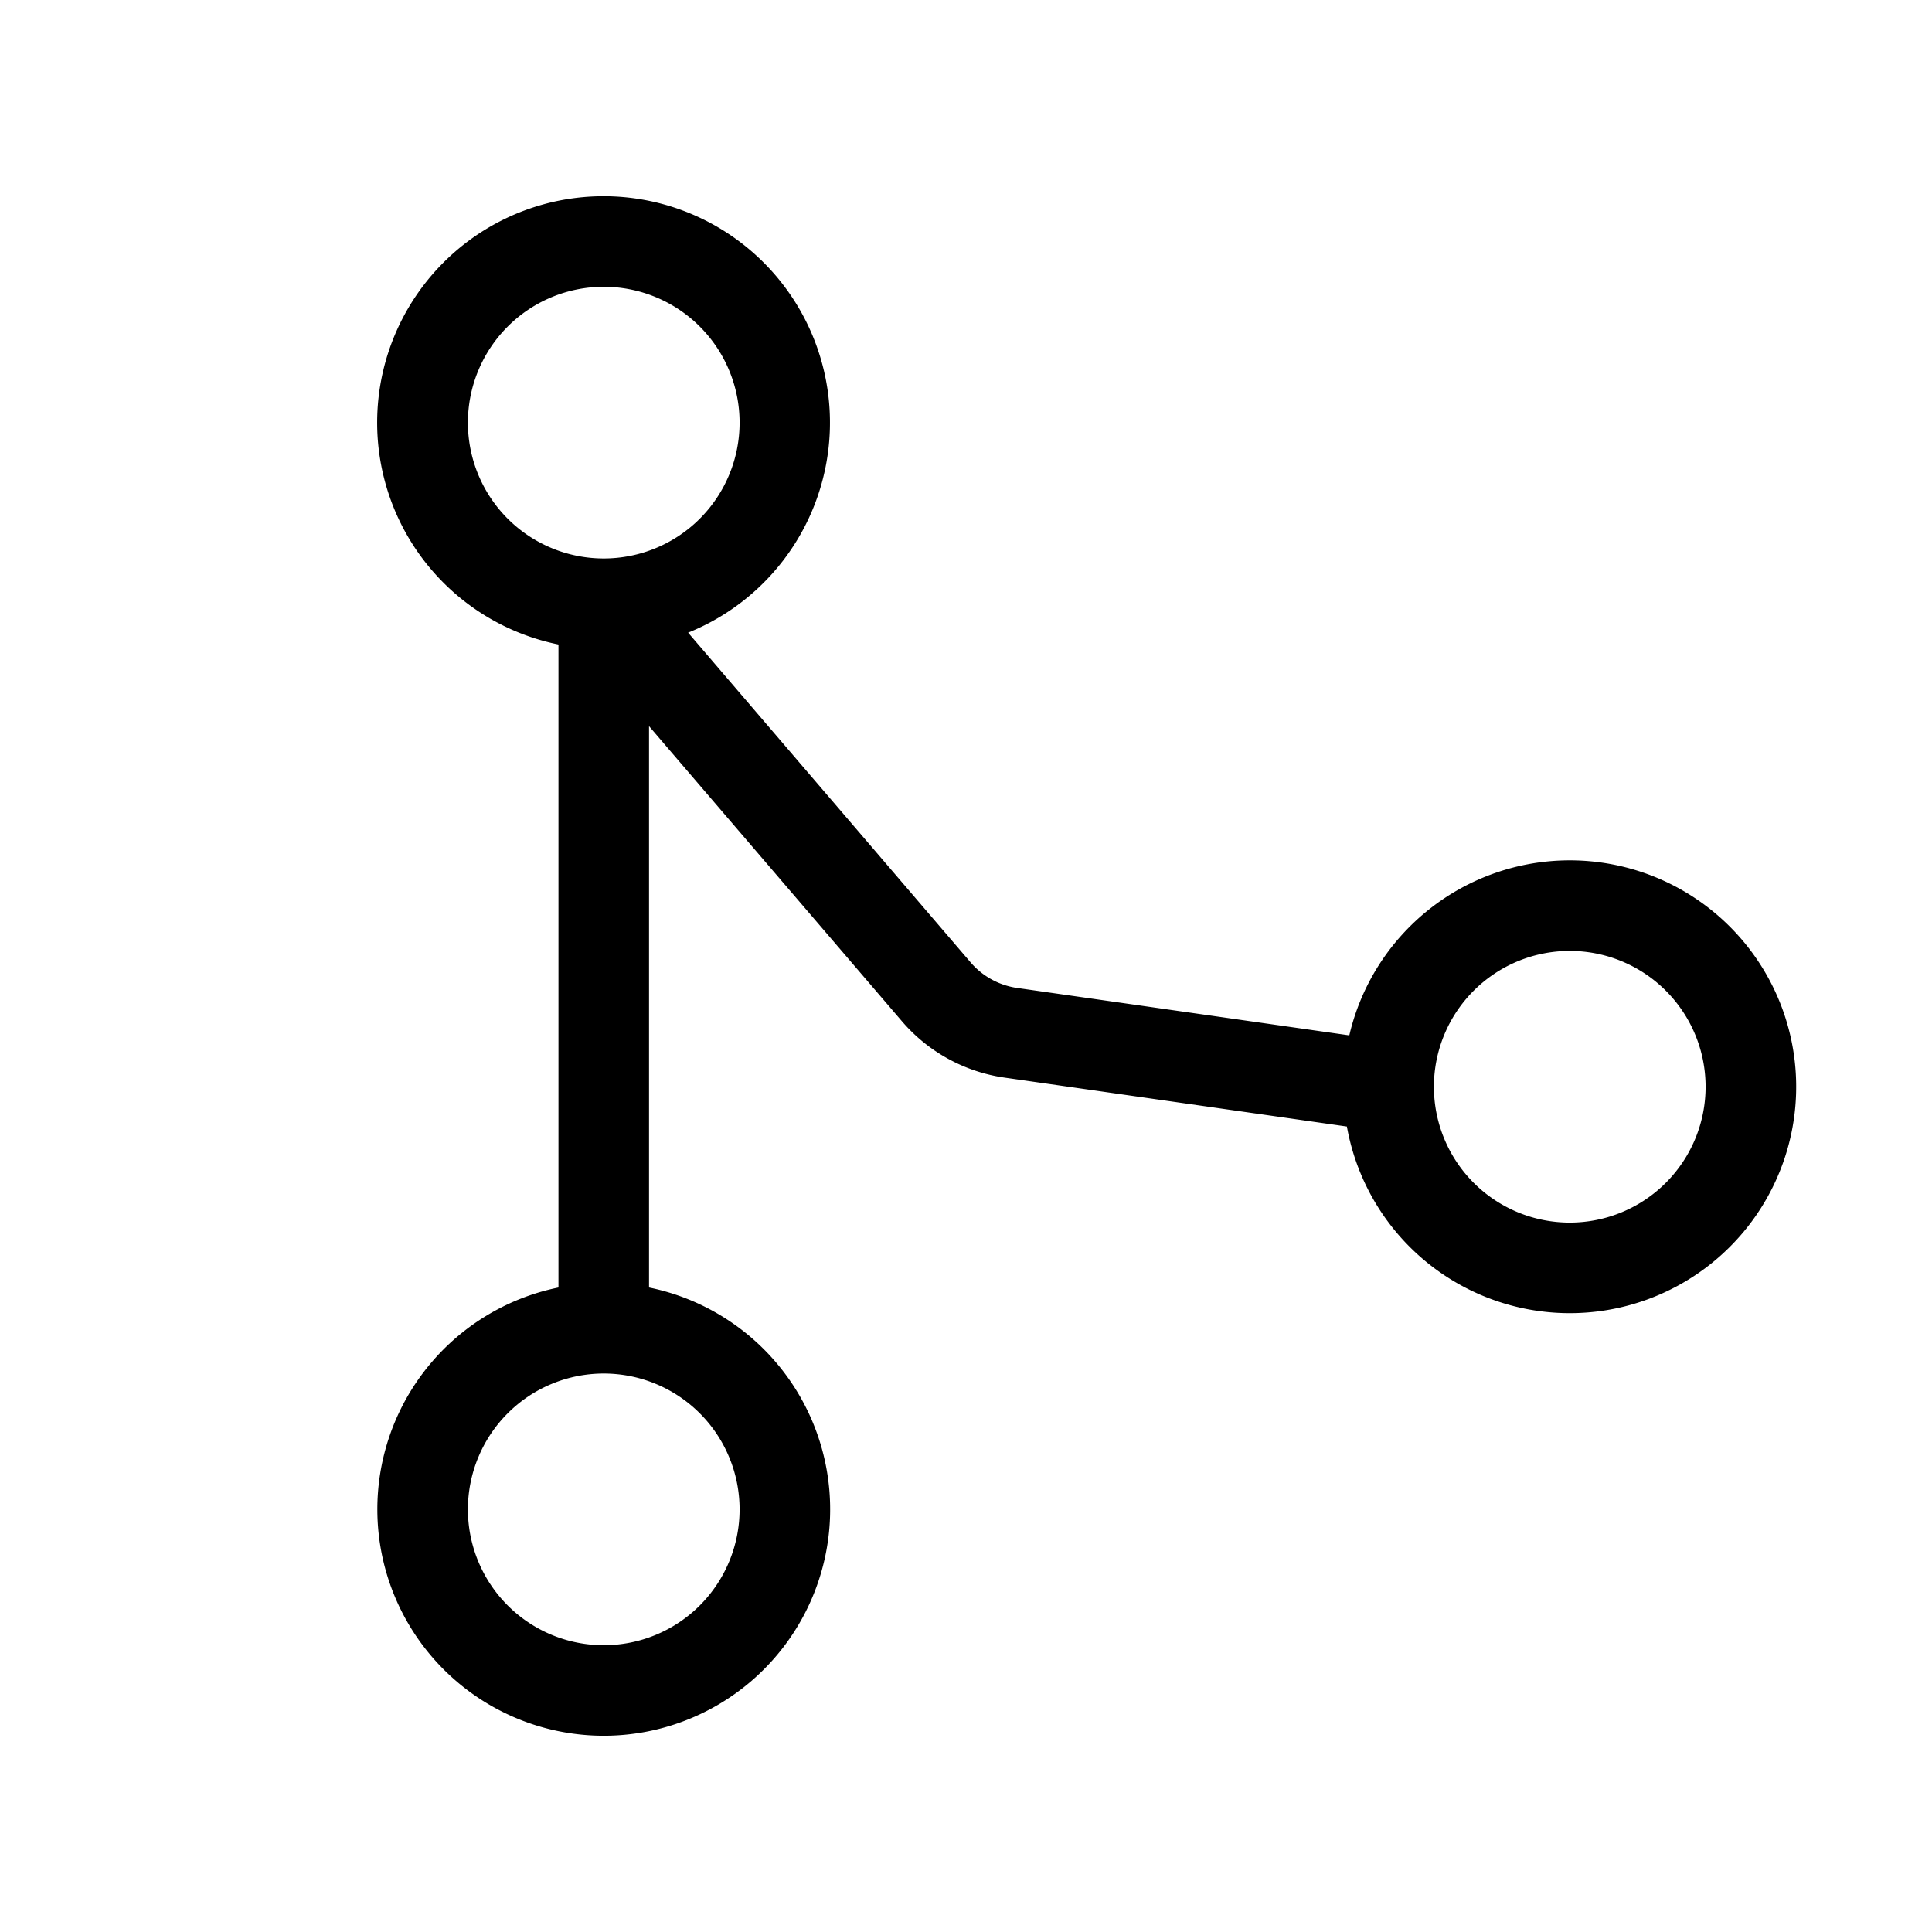
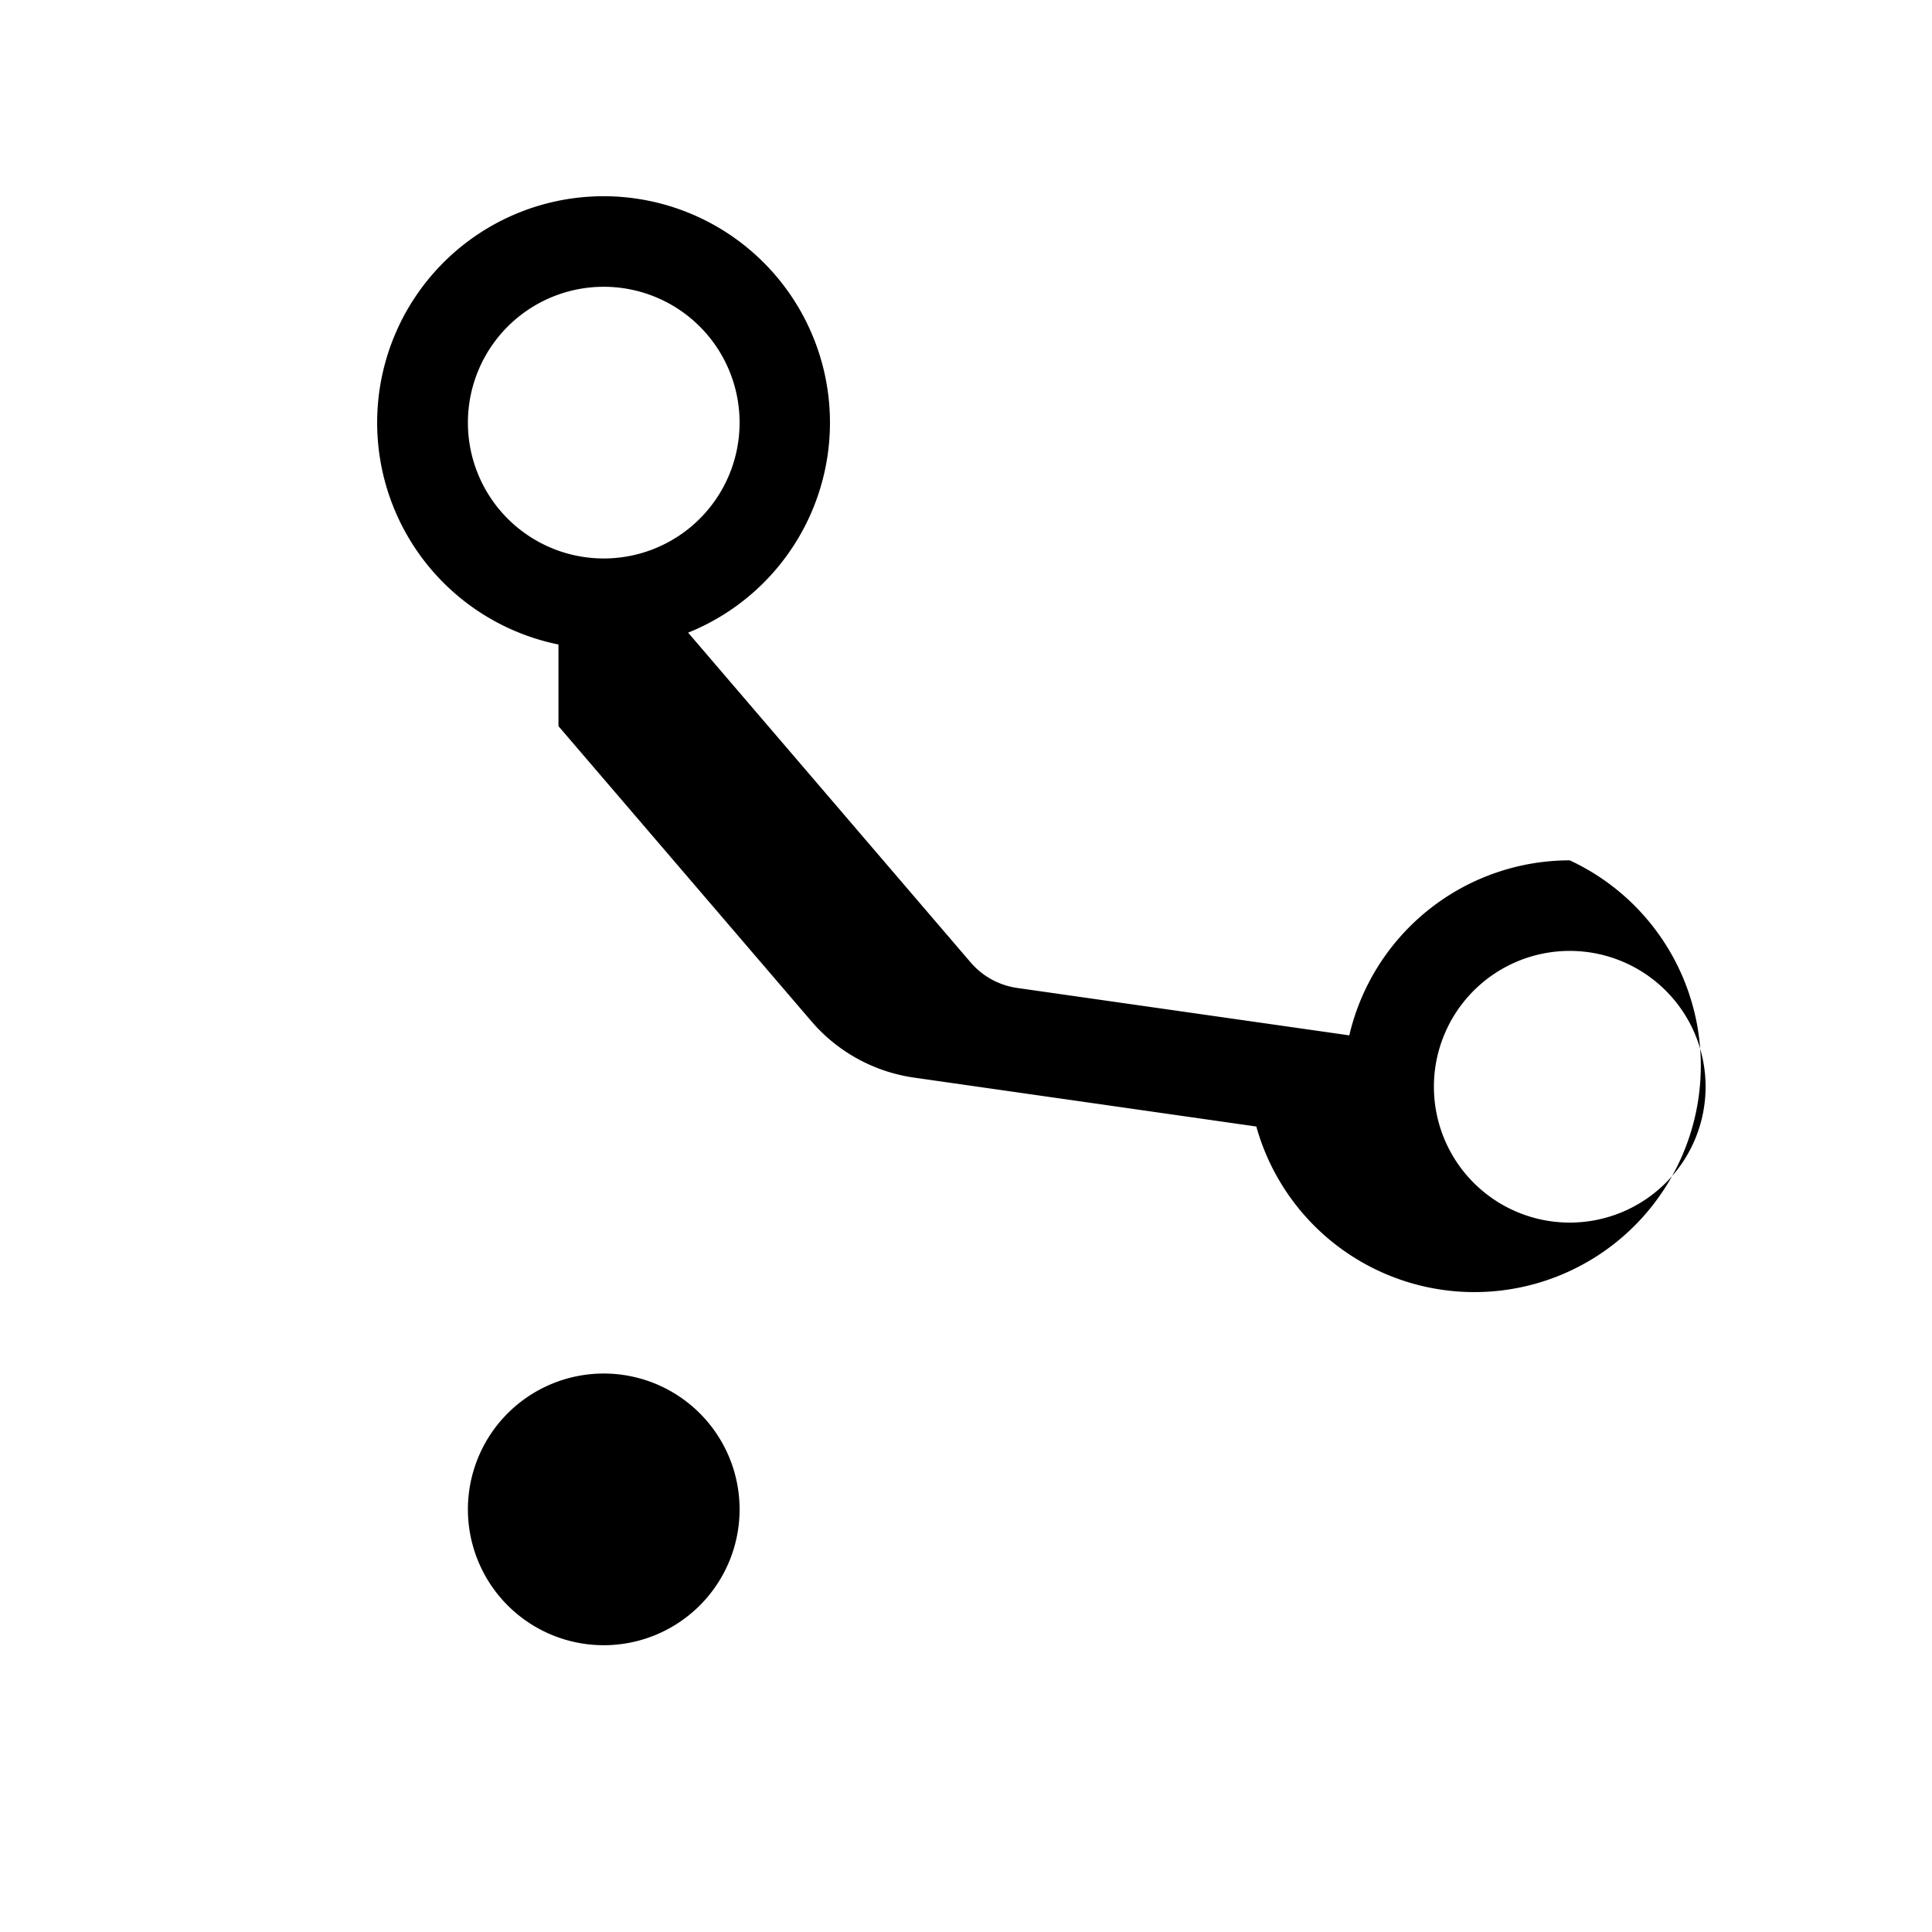
<svg xmlns="http://www.w3.org/2000/svg" viewBox="0 0 256 256" fill="currentColor">
-   <path d="M208,114a30,30,0,0,0-29.21,23.19l-44-6.28a10,10,0,0,1-6.18-3.39L91.18,83.83A30,30,0,1,0,74,85.4v85.2a30,30,0,1,0,12,0V96.22l33.52,39.11a22,22,0,0,0,13.6,7.46l45.35,6.48A30,30,0,1,0,208,114ZM62,56A18,18,0,1,1,80,74,18,18,0,0,1,62,56ZM98,200a18,18,0,1,1-18-18A18,18,0,0,1,98,200Zm110-38a18,18,0,1,1,18-18A18,18,0,0,1,208,162Z" />
+   <path d="M208,114a30,30,0,0,0-29.21,23.19l-44-6.28a10,10,0,0,1-6.18-3.39L91.18,83.83A30,30,0,1,0,74,85.4v85.2V96.22l33.52,39.11a22,22,0,0,0,13.6,7.46l45.35,6.48A30,30,0,1,0,208,114ZM62,56A18,18,0,1,1,80,74,18,18,0,0,1,62,56ZM98,200a18,18,0,1,1-18-18A18,18,0,0,1,98,200Zm110-38a18,18,0,1,1,18-18A18,18,0,0,1,208,162Z" />
</svg>